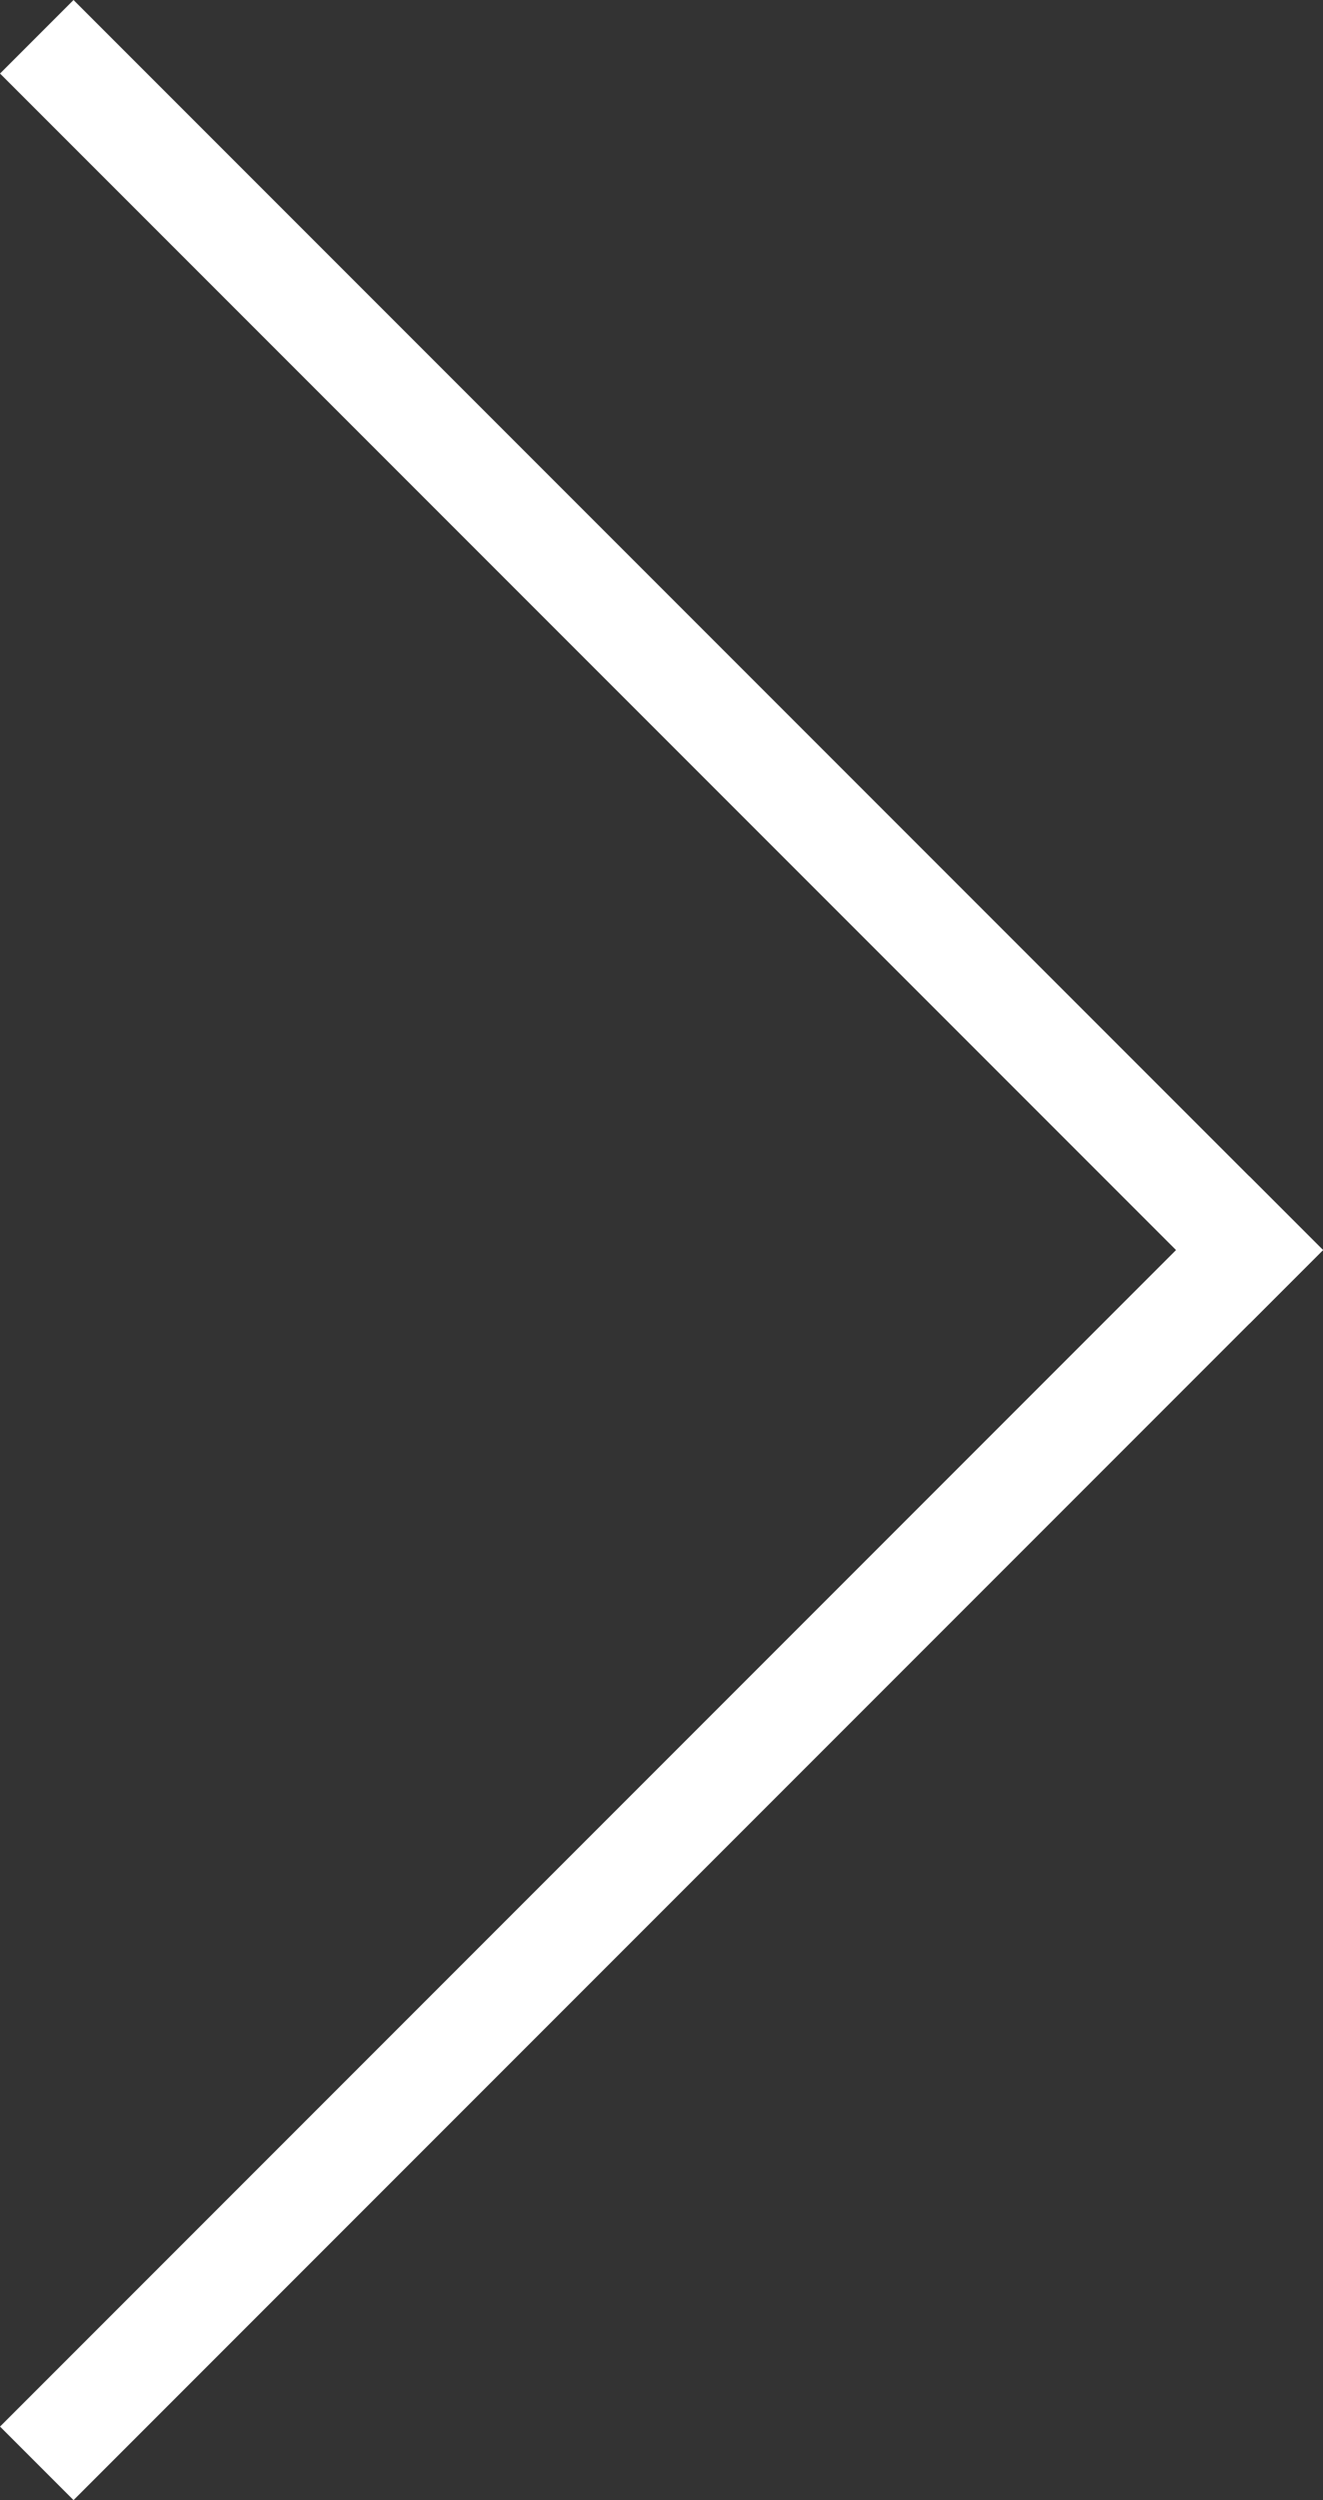
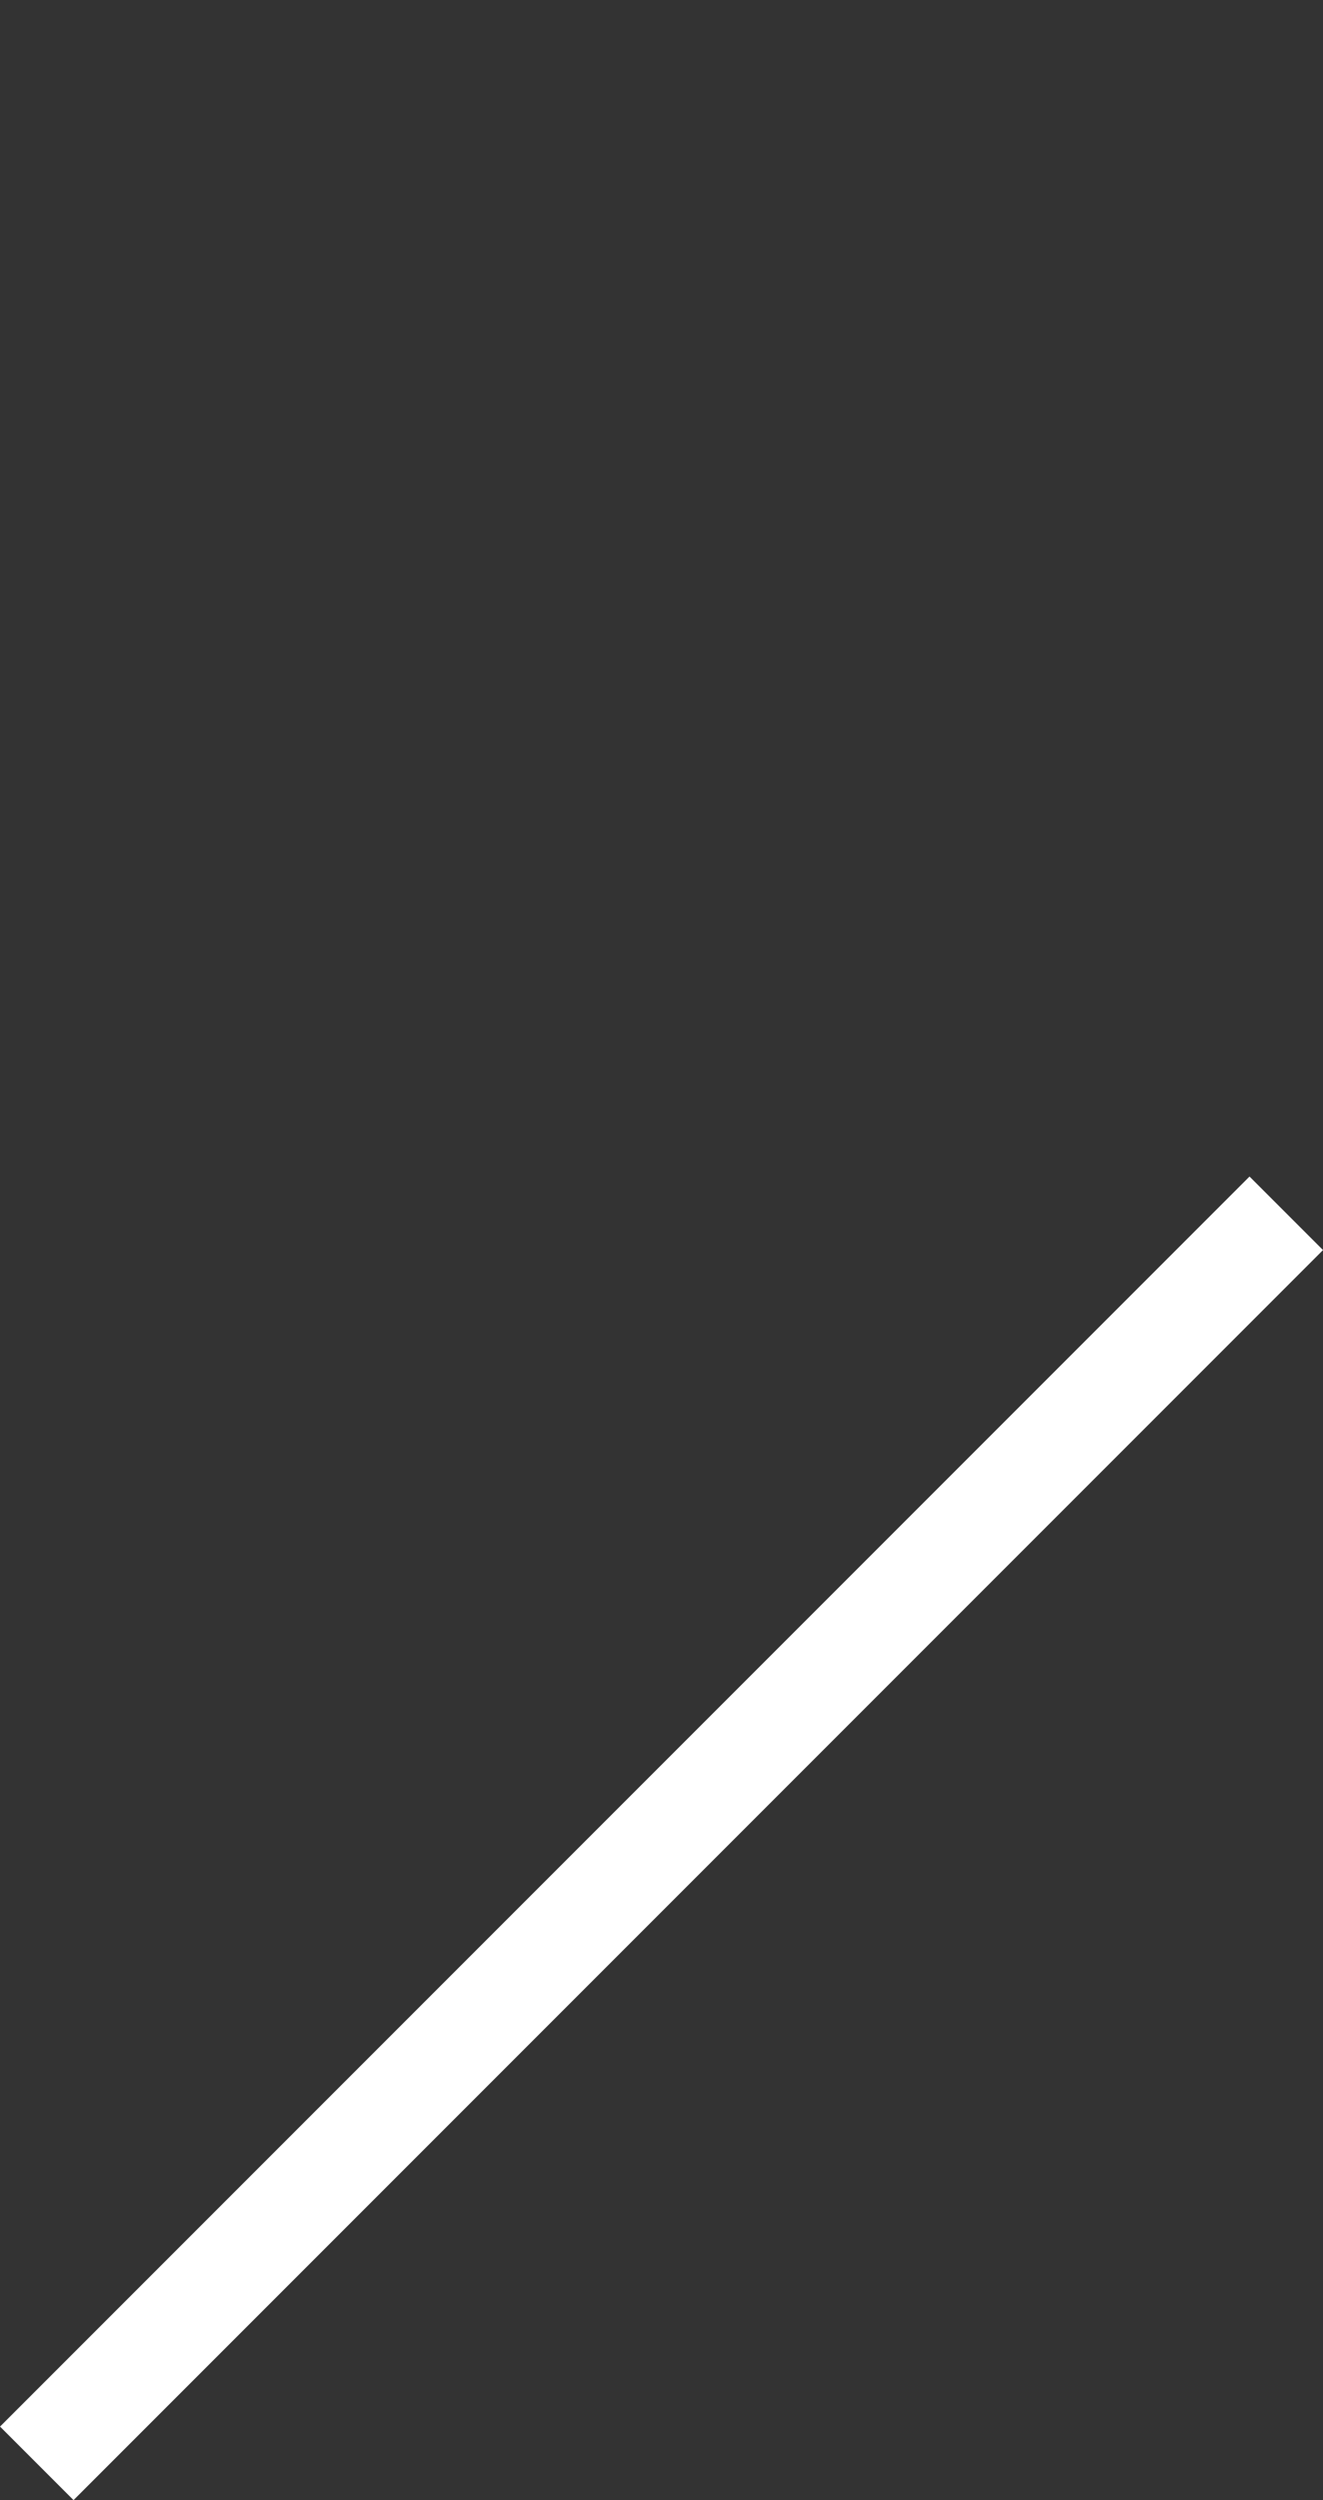
<svg xmlns="http://www.w3.org/2000/svg" width="12.728" height="24.042" viewBox="0 0 12.728 24.042">
  <rect x="0" y="0" width="12.728" height="24.042" fill="#333333" stroke="none" />
  <g transform="translate(1252.64 -414.718) rotate(135)">
    <g transform="translate(-11 -7)">
      <path d="M17,.5H0v-1H17Z" transform="translate(1189.5 582.5)" fill="#fff" />
-       <path d="M17,.5H0v-1H17Z" transform="translate(1190 582) rotate(90)" fill="#fff" />
    </g>
  </g>
</svg>